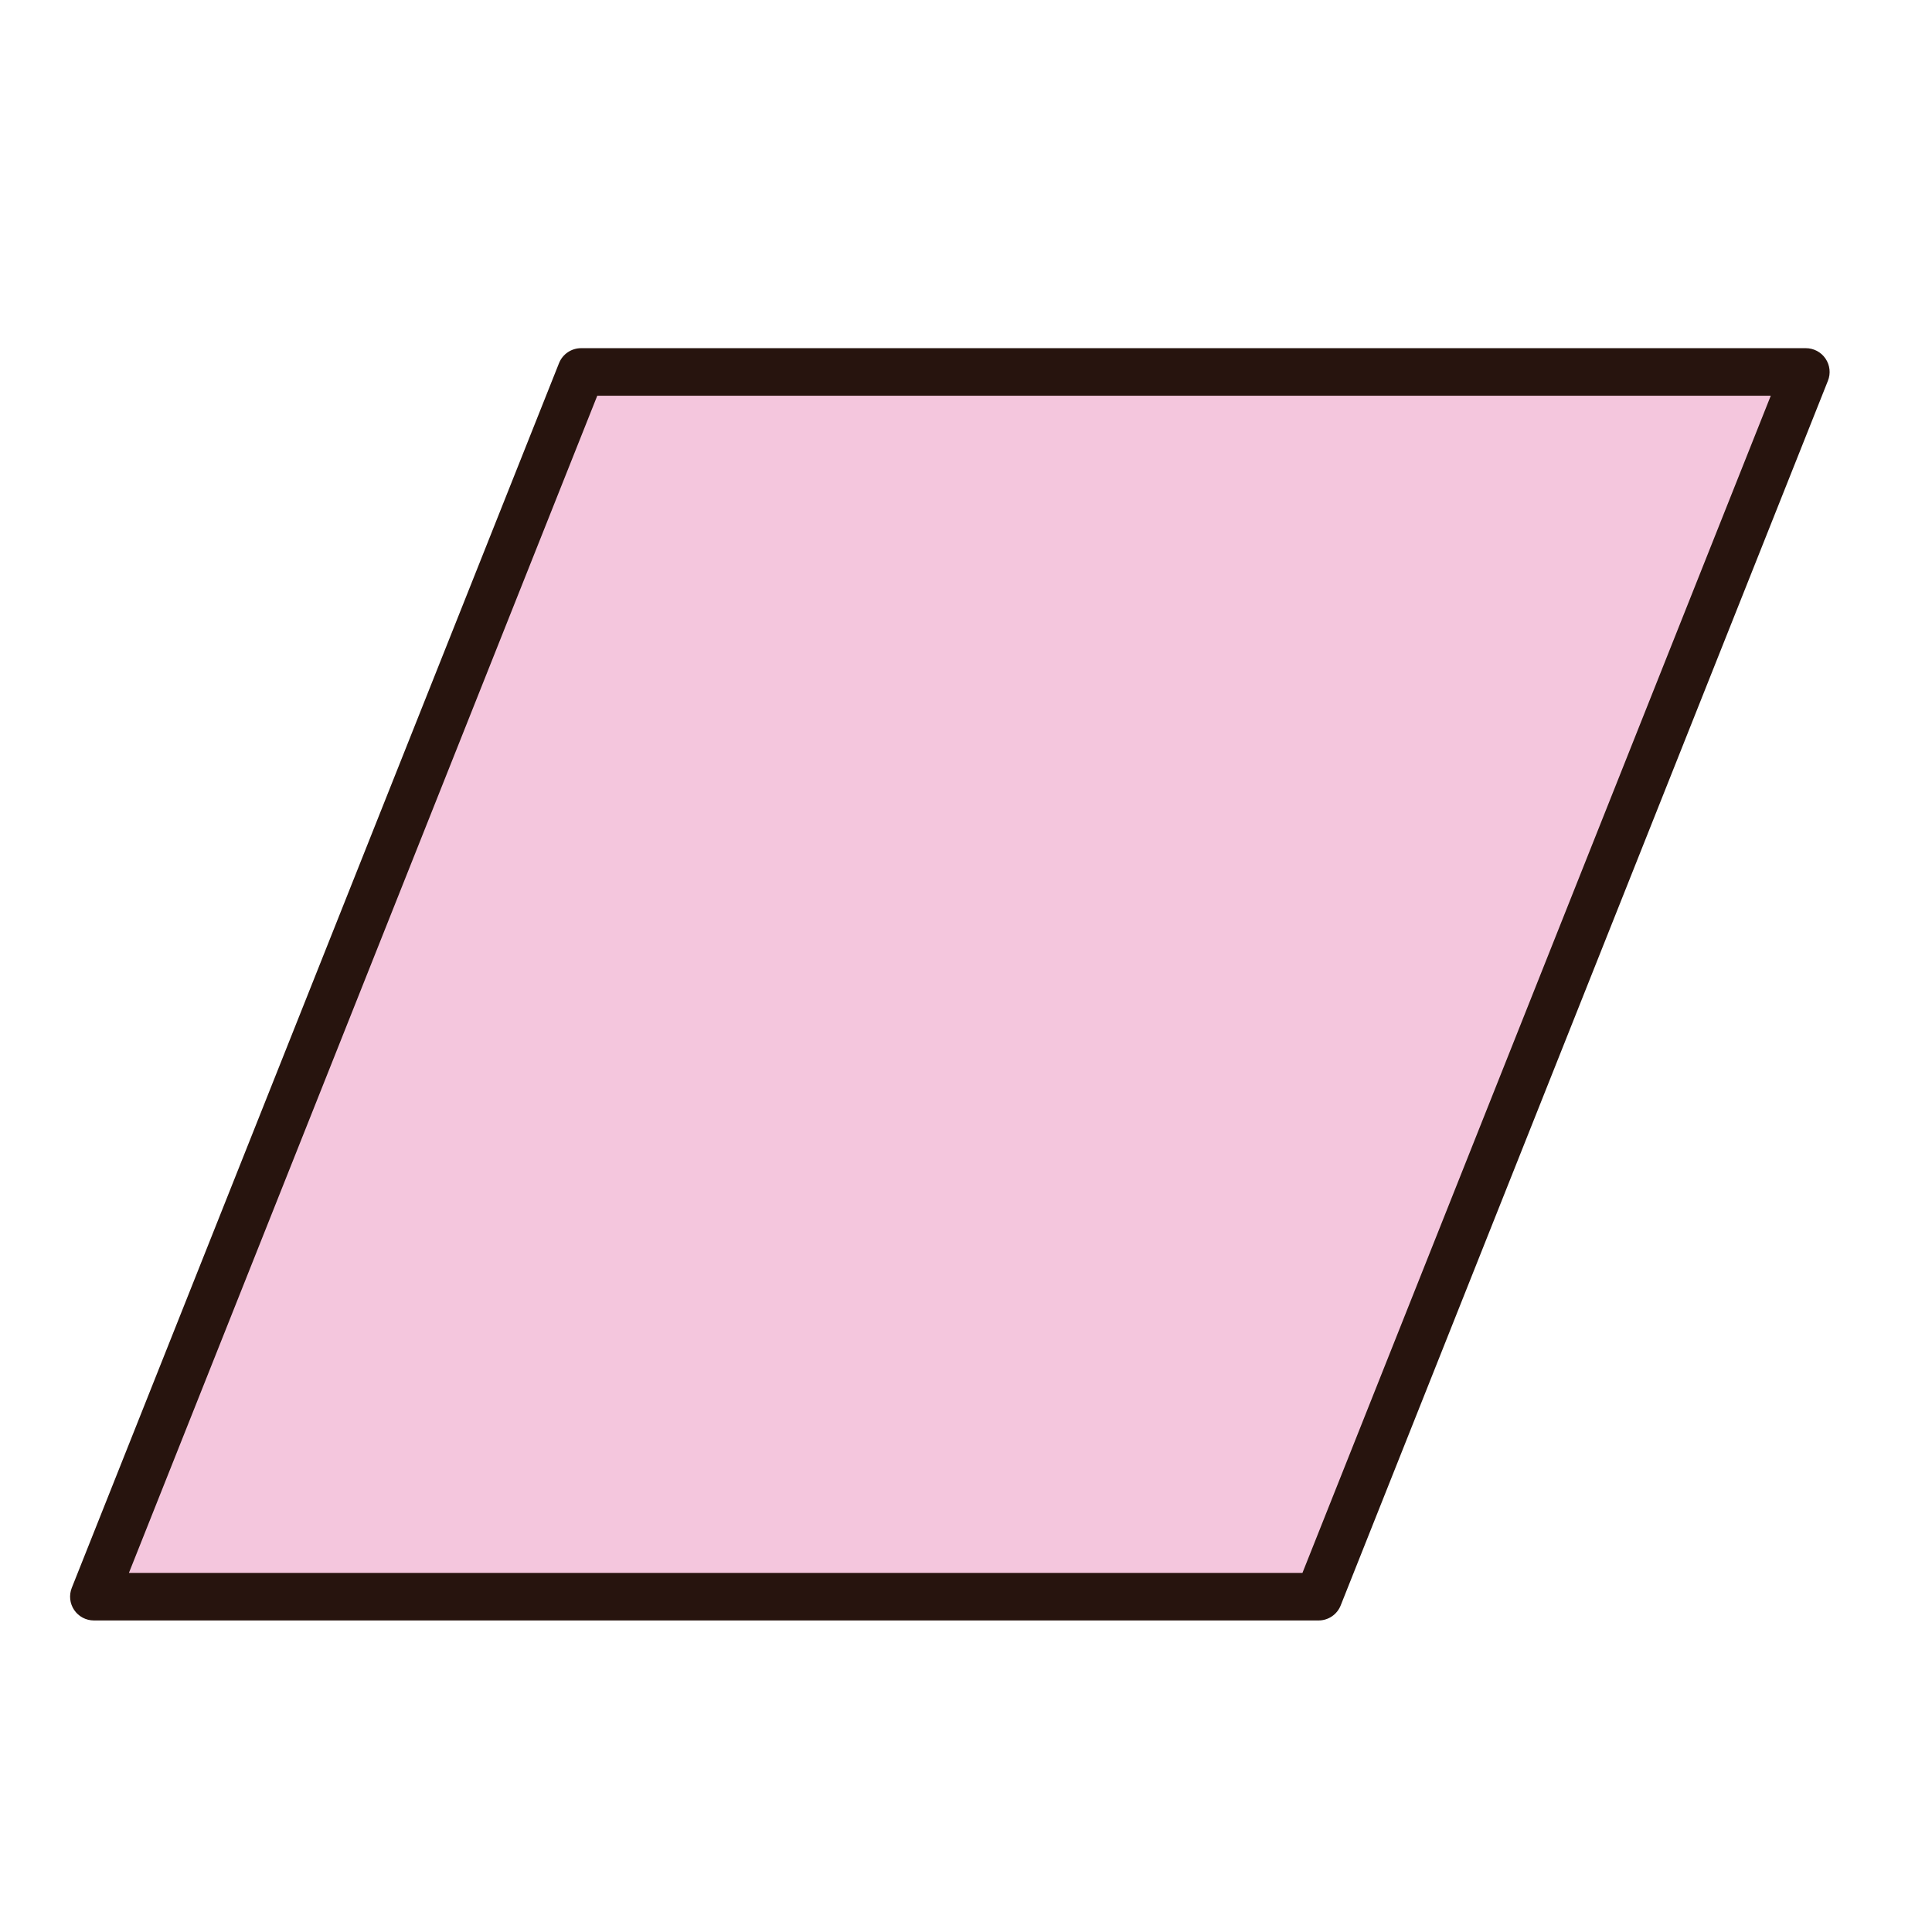
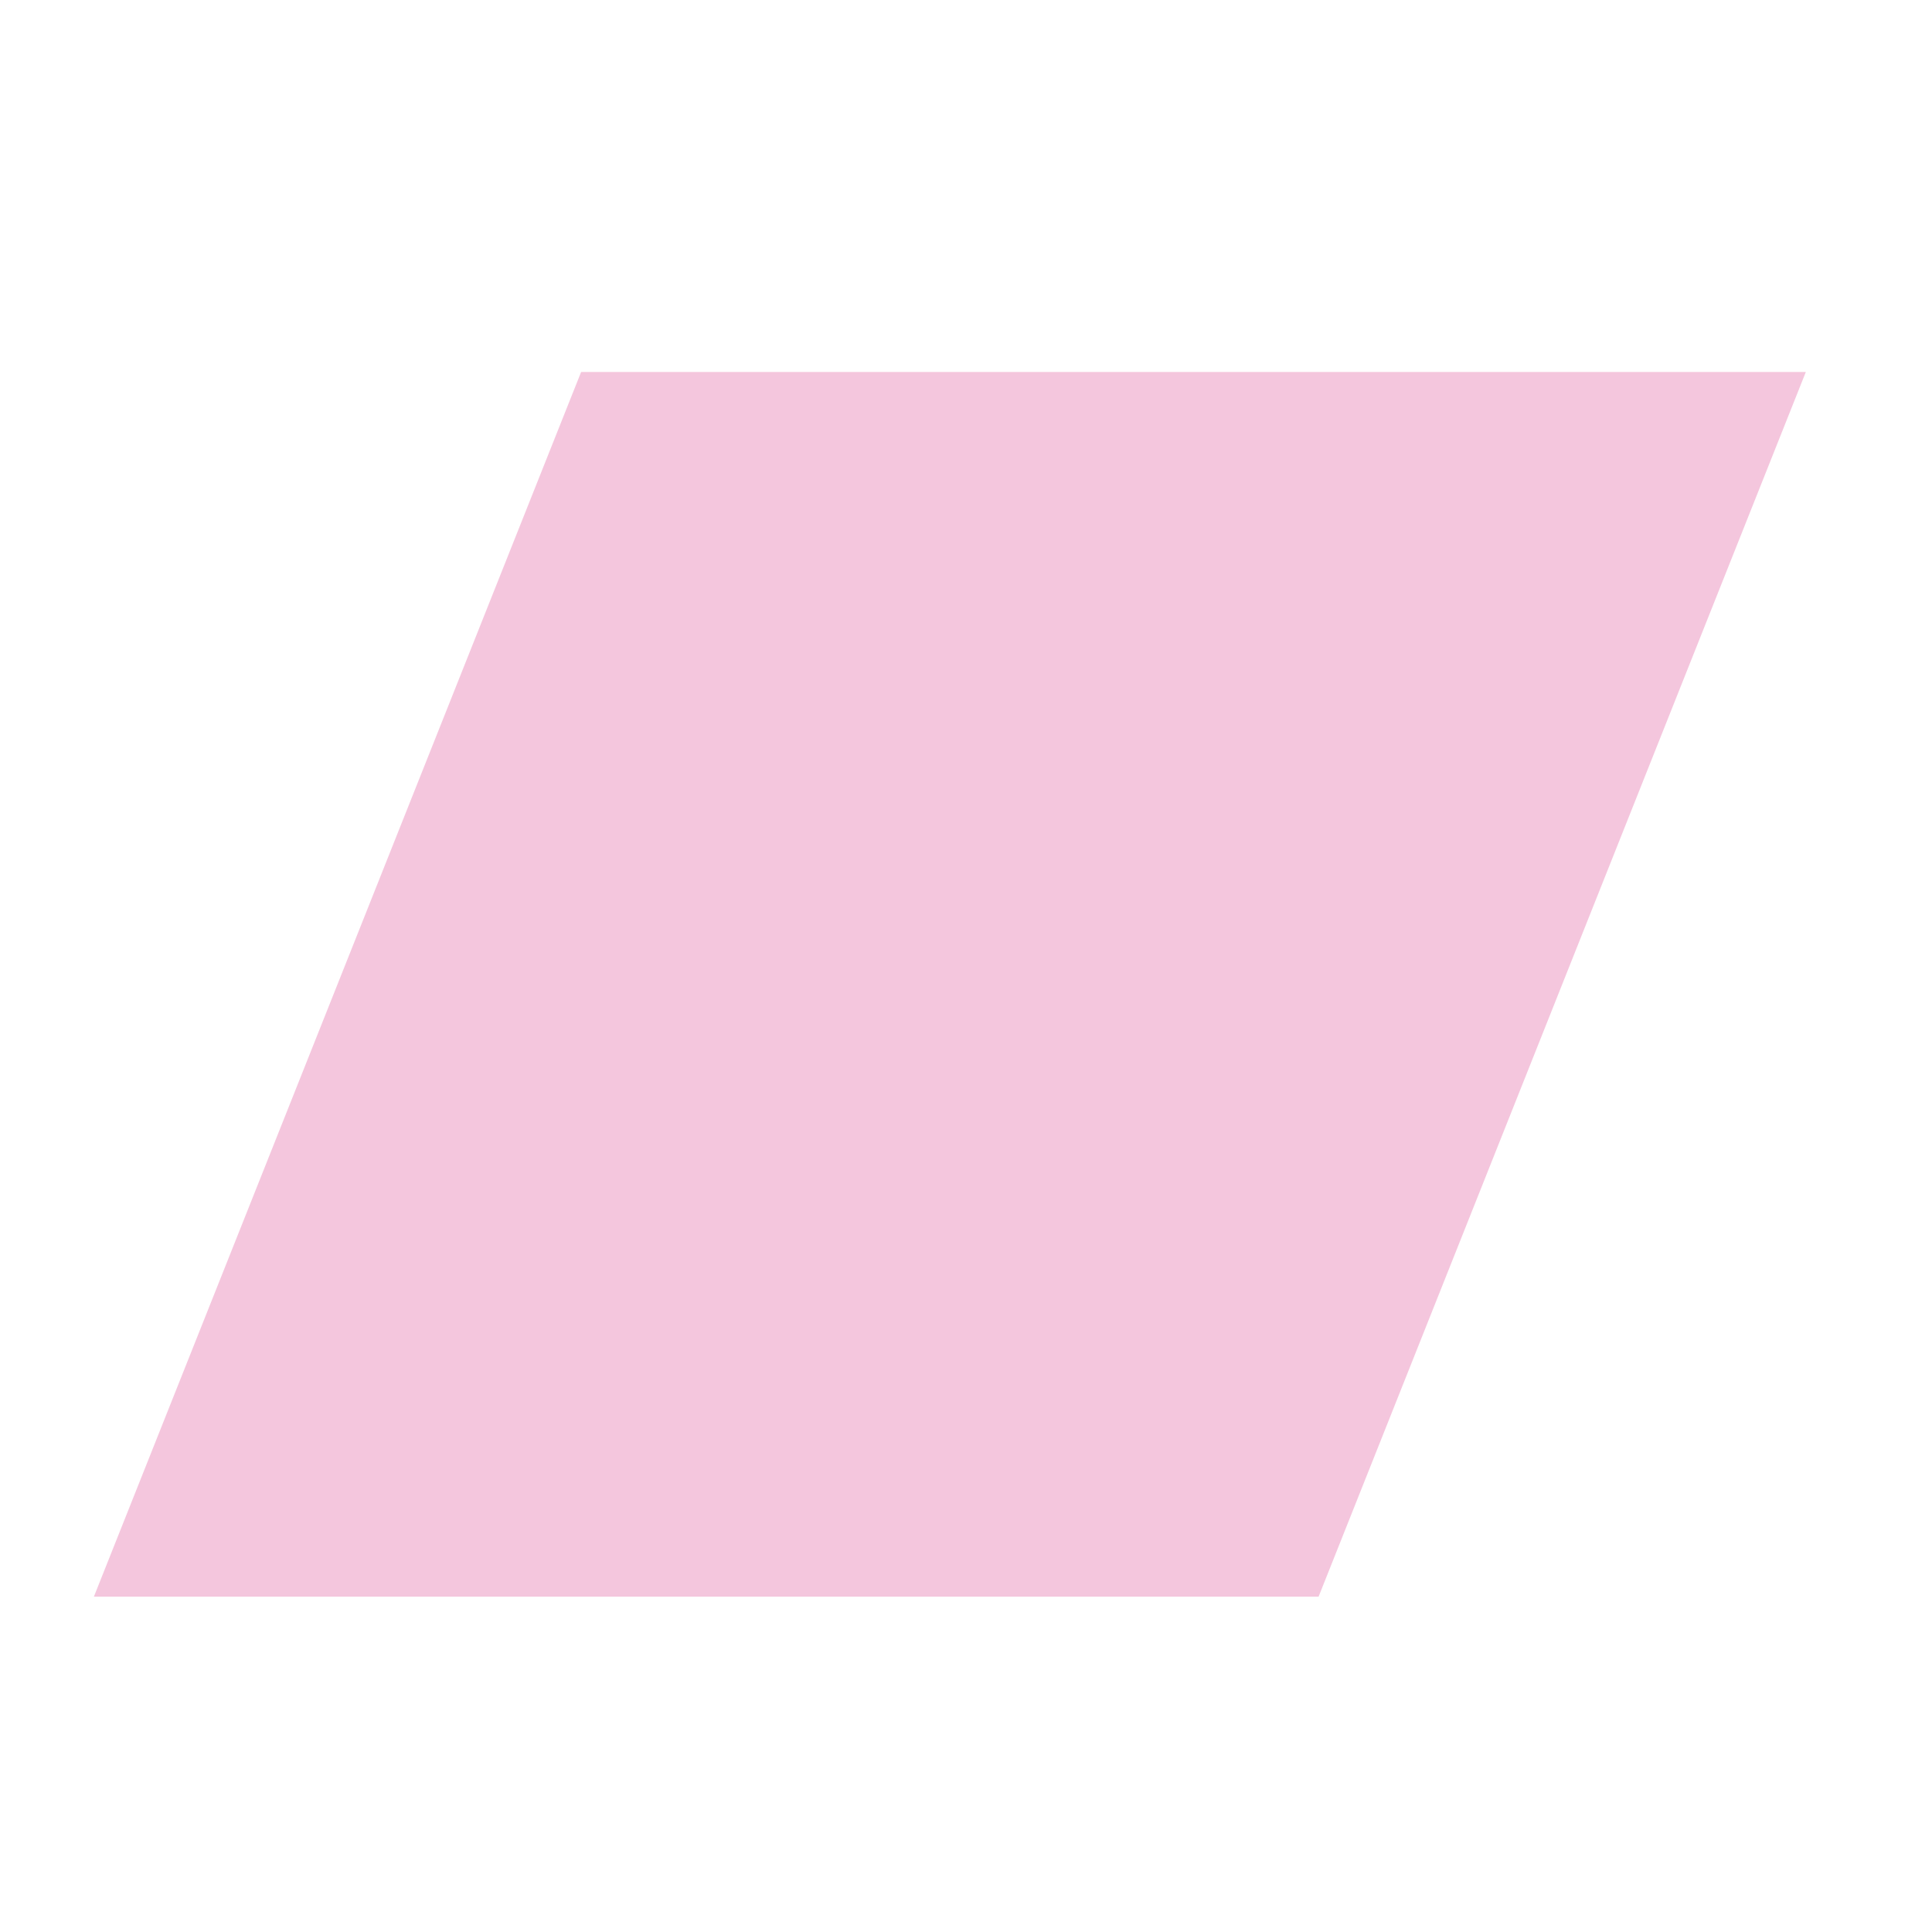
<svg xmlns="http://www.w3.org/2000/svg" version="1.1" id="Layer_1" x="0px" y="0px" width="500px" height="500px" viewBox="0 0 500 500" enable-background="new 0 0 500 500" xml:space="preserve">
  <g id="Layer_1_copy_29">
    <g>
      <polygon fill="#F4C6DD" points="341.249,413.217 24.297,413.217 150.396,96.262 467.349,96.262   " />
-       <path fill="#27140E" d="M341.249,419.373H24.297c-2.042,0-3.951-1.01-5.096-2.7c-1.145-1.687-1.378-3.833-0.628-5.733    l126.1-316.953c0.932-2.342,3.2-3.88,5.723-3.88h316.953c2.042,0,3.949,1.013,5.093,2.701c1.148,1.688,1.385,3.833,0.626,5.73    L346.966,415.49C346.036,417.834,343.769,419.373,341.249,419.373z M33.365,407.062h303.709l121.201-304.646H154.572    L33.365,407.062z" />
    </g>
  </g>
</svg>